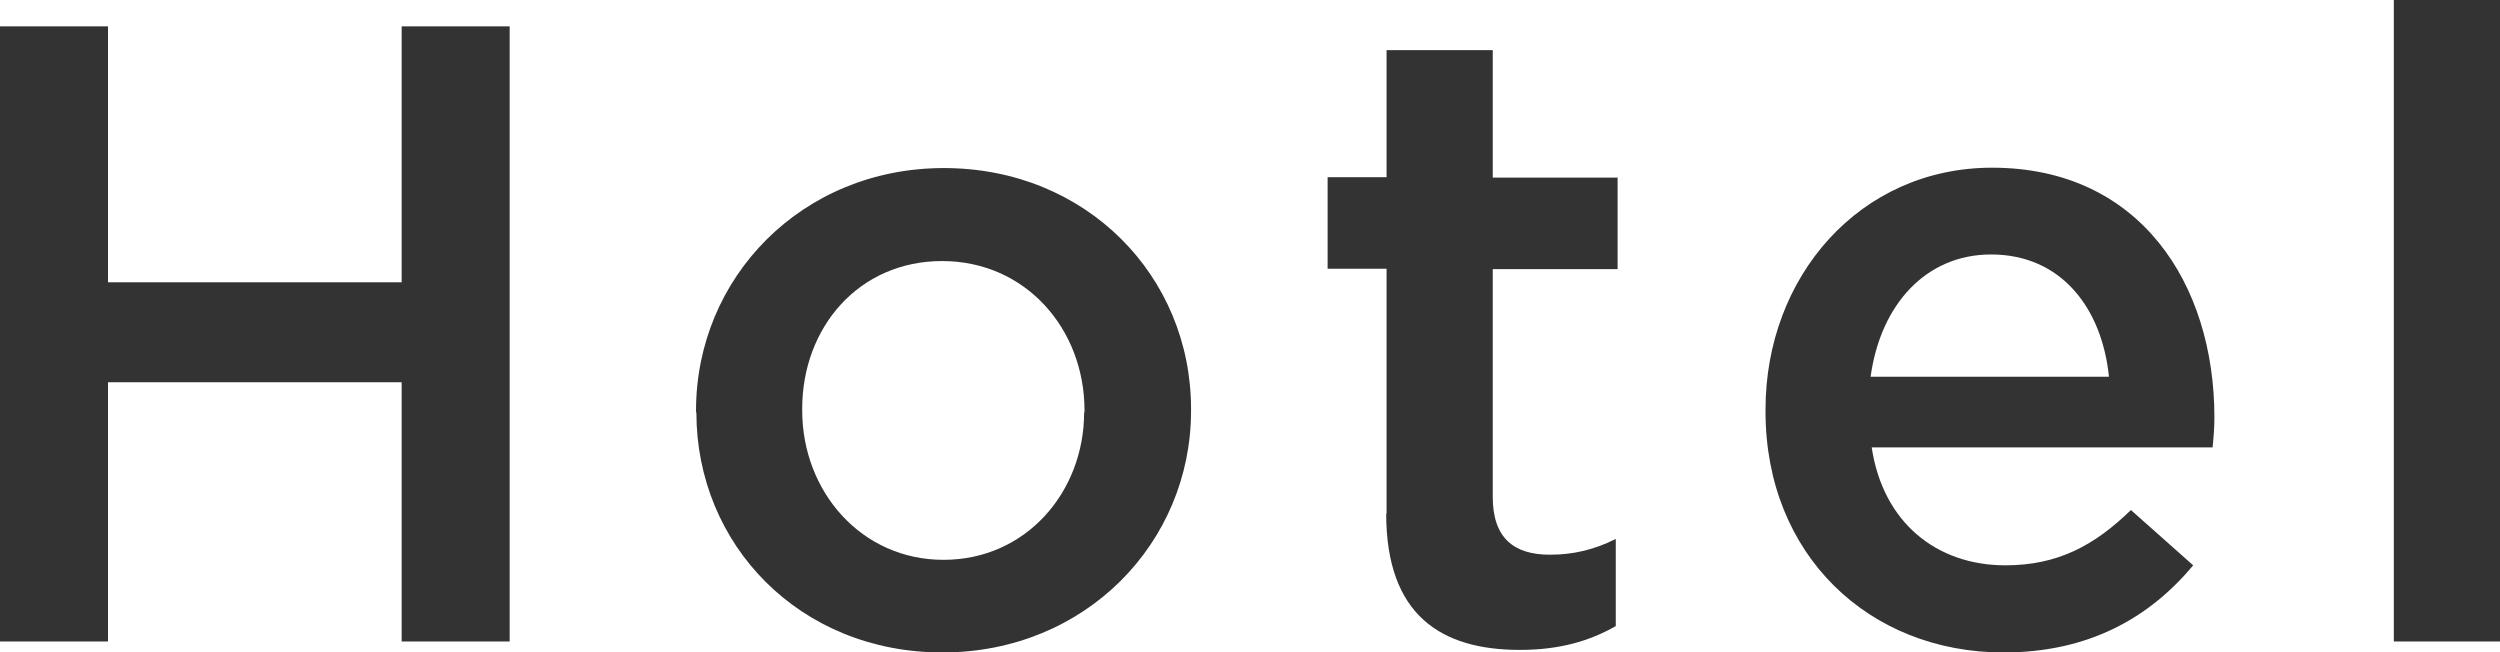
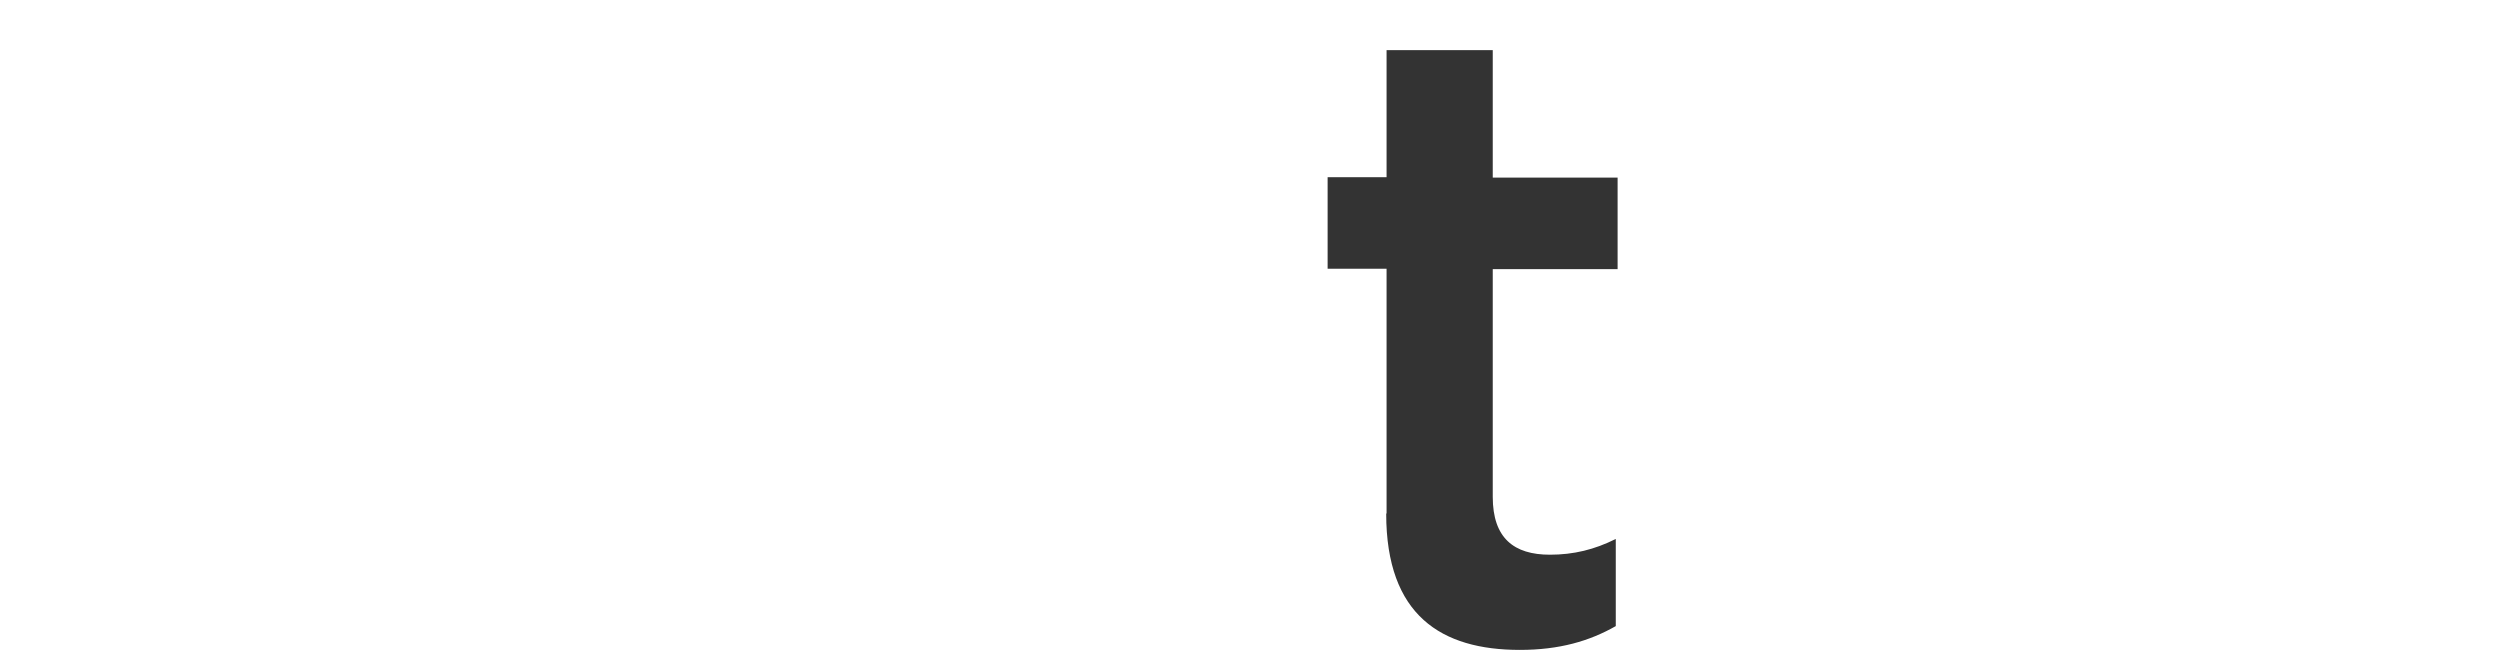
<svg xmlns="http://www.w3.org/2000/svg" id="uuid-a88b30e6-2ff1-483f-a587-32ed4d227b8d" width="68.28" height="17.81" viewBox="0 0 68.28 17.81">
  <defs>
    <style>.uuid-15d30c6e-6a83-45b4-a824-c48d0d6f250f{fill:#333;}</style>
  </defs>
  <g id="uuid-d892129e-01a5-4878-82d5-2c0875e9c272">
    <g>
-       <path class="uuid-15d30c6e-6a83-45b4-a824-c48d0d6f250f" d="M0,.72H2.95V7.71H10.97V.72h2.95V17.52h-2.95v-7.08H2.95v7.08H0V.72Z" />
-       <path class="uuid-15d30c6e-6a83-45b4-a824-c48d0d6f250f" d="M19.01,11.26v-.05c0-3.62,2.88-6.62,6.77-6.62s6.75,2.95,6.75,6.58v.05c0,3.6-2.88,6.6-6.79,6.6s-6.72-2.95-6.72-6.55Zm10.61,0v-.05c0-2.23-1.61-4.08-3.89-4.08s-3.82,1.82-3.82,4.03v.05c0,2.21,1.61,4.08,3.86,4.08s3.84-1.85,3.84-4.03Z" />
      <path class="uuid-15d30c6e-6a83-45b4-a824-c48d0d6f250f" d="M37.87,14.02V7.34h-1.61v-2.5h1.61V1.37h2.9v3.48h3.41v2.5h-3.41v6.22c0,1.13,.58,1.58,1.56,1.58,.65,0,1.22-.14,1.8-.43v2.38c-.72,.41-1.54,.65-2.62,.65-2.14,0-3.65-.94-3.65-3.72Z" />
-       <path class="uuid-15d30c6e-6a83-45b4-a824-c48d0d6f250f" d="M48.22,11.23v-.05c0-3.62,2.57-6.6,6.19-6.6,4.03,0,6.07,3.17,6.07,6.82,0,.26-.02,.53-.05,.82h-9.31c.31,2.06,1.78,3.22,3.65,3.22,1.42,0,2.42-.53,3.43-1.51l1.7,1.51c-1.2,1.44-2.86,2.38-5.18,2.38-3.67,0-6.5-2.66-6.5-6.58Zm9.38-.94c-.19-1.87-1.3-3.34-3.22-3.34-1.78,0-3.02,1.37-3.29,3.34h6.5Z" />
-       <path class="uuid-15d30c6e-6a83-45b4-a824-c48d0d6f250f" d="M65.38,0h2.9V17.52h-2.9V0Z" />
    </g>
  </g>
</svg>